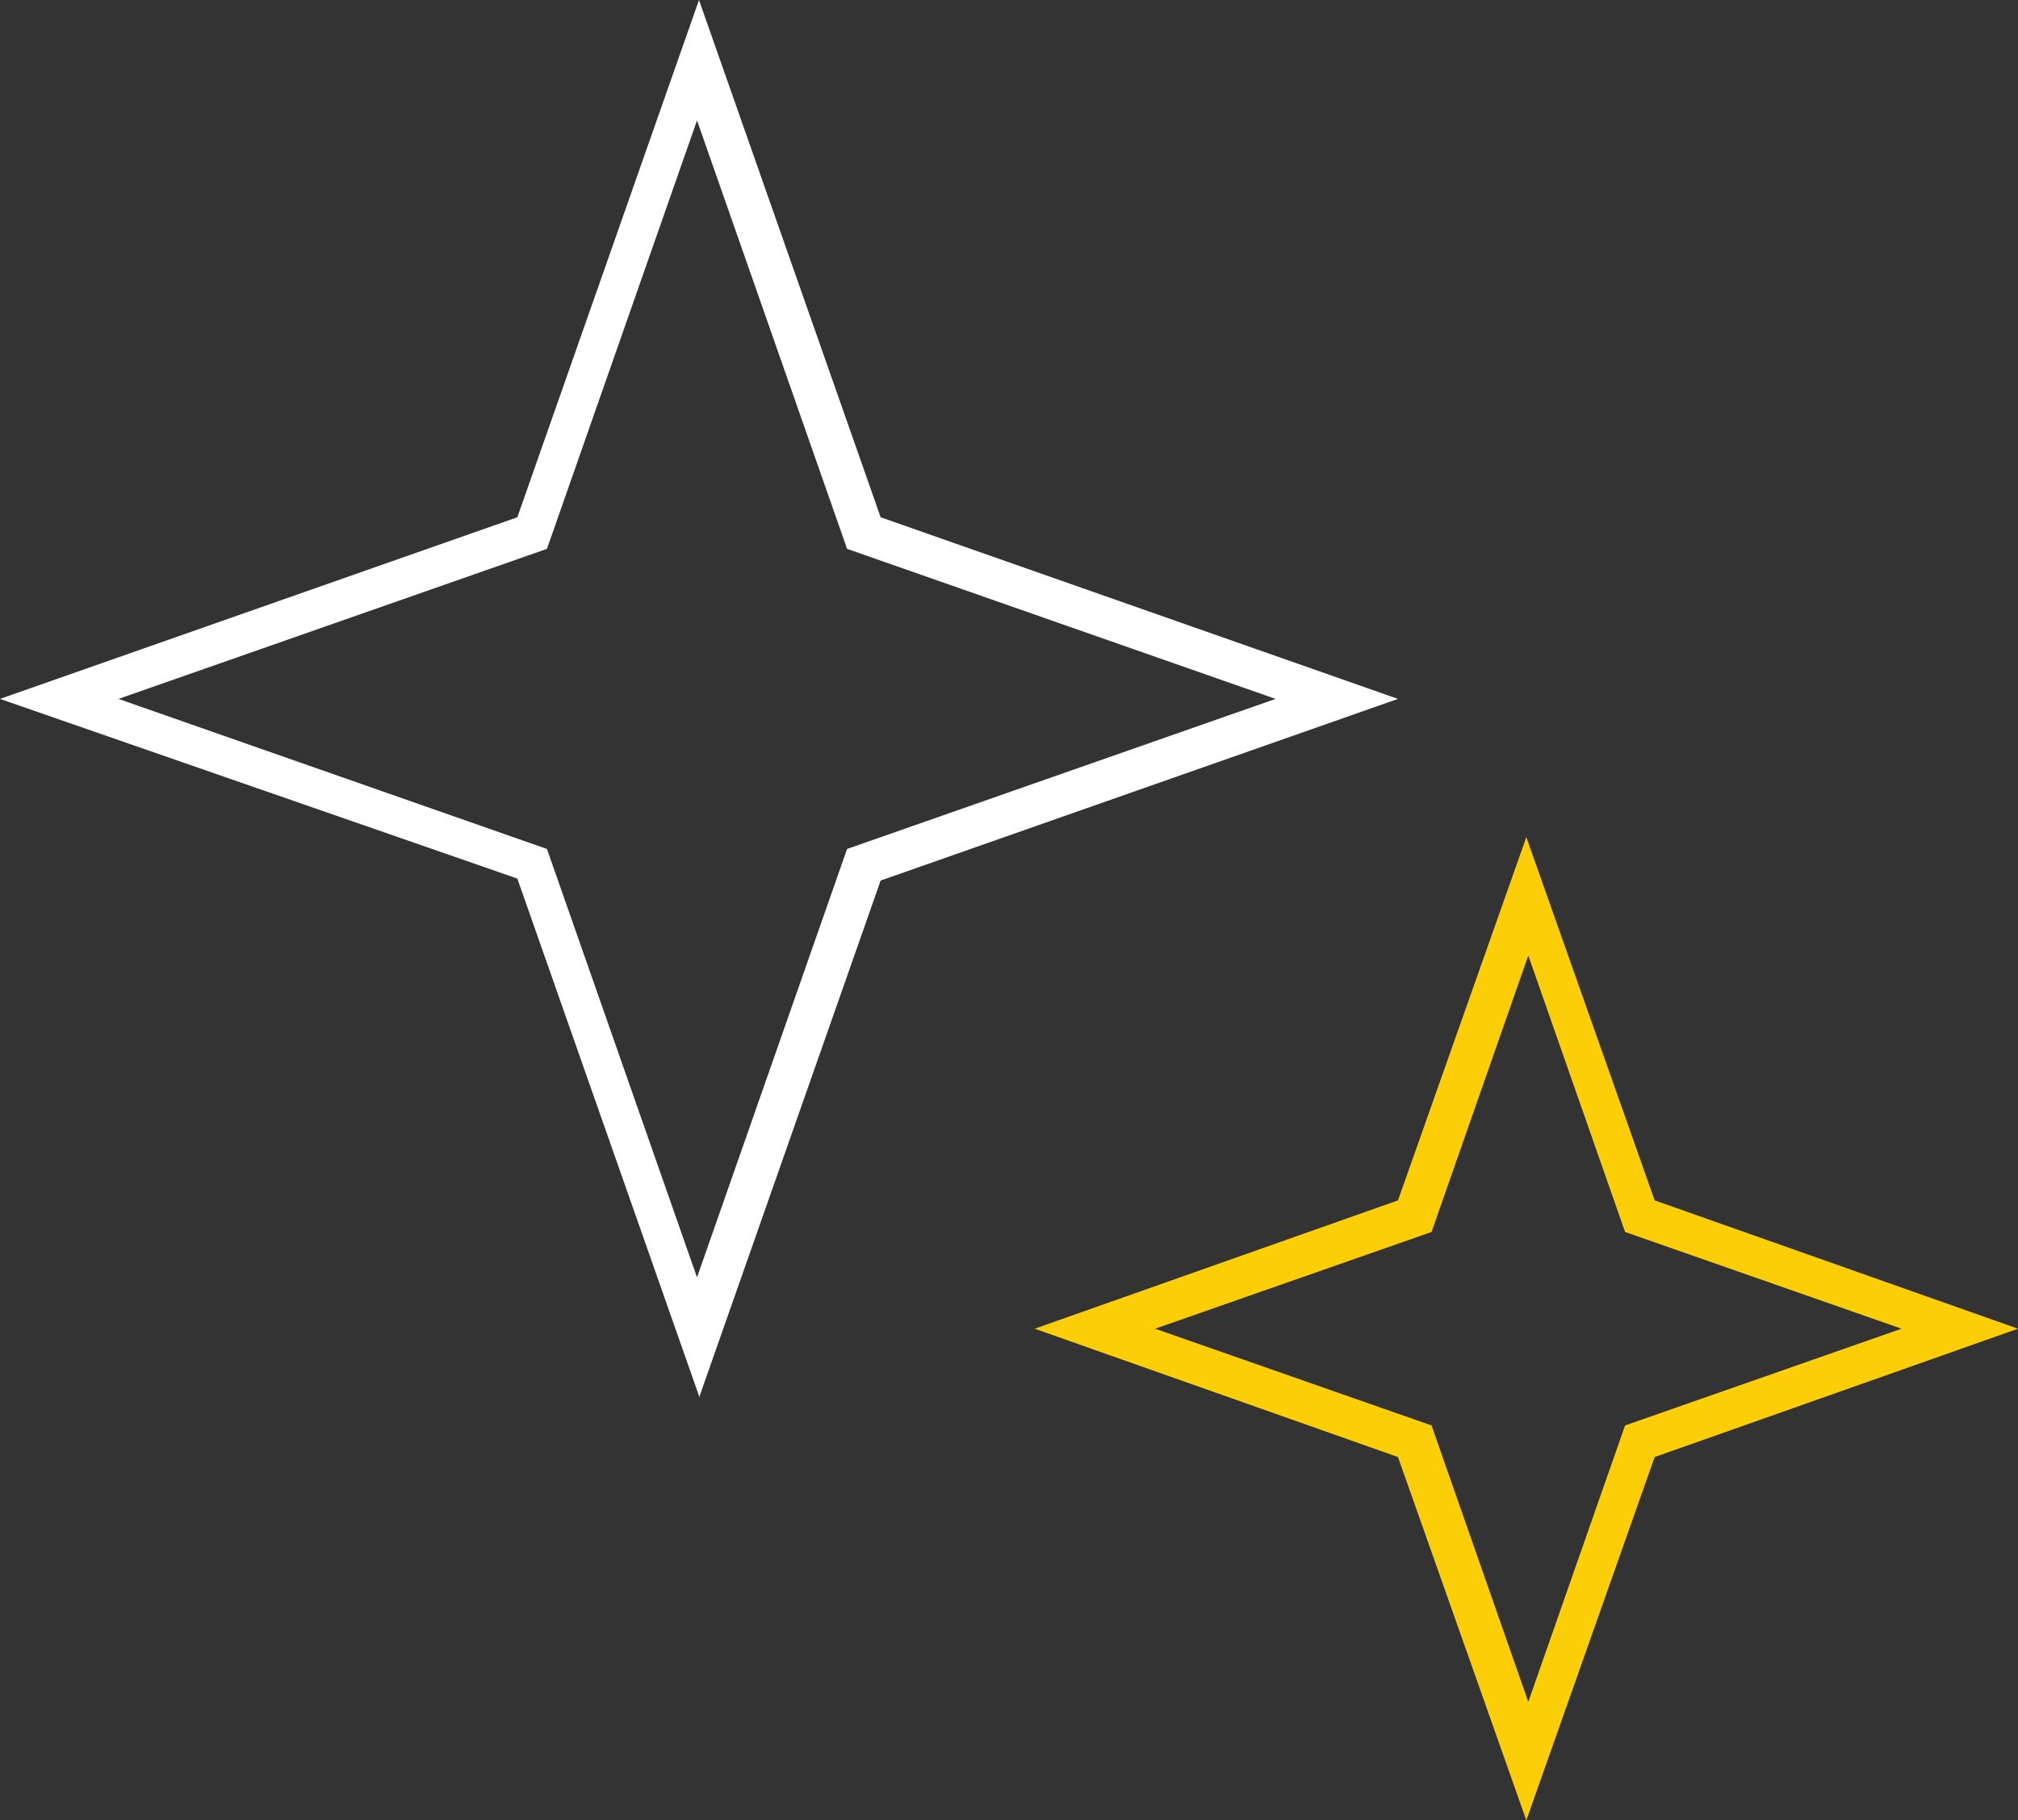
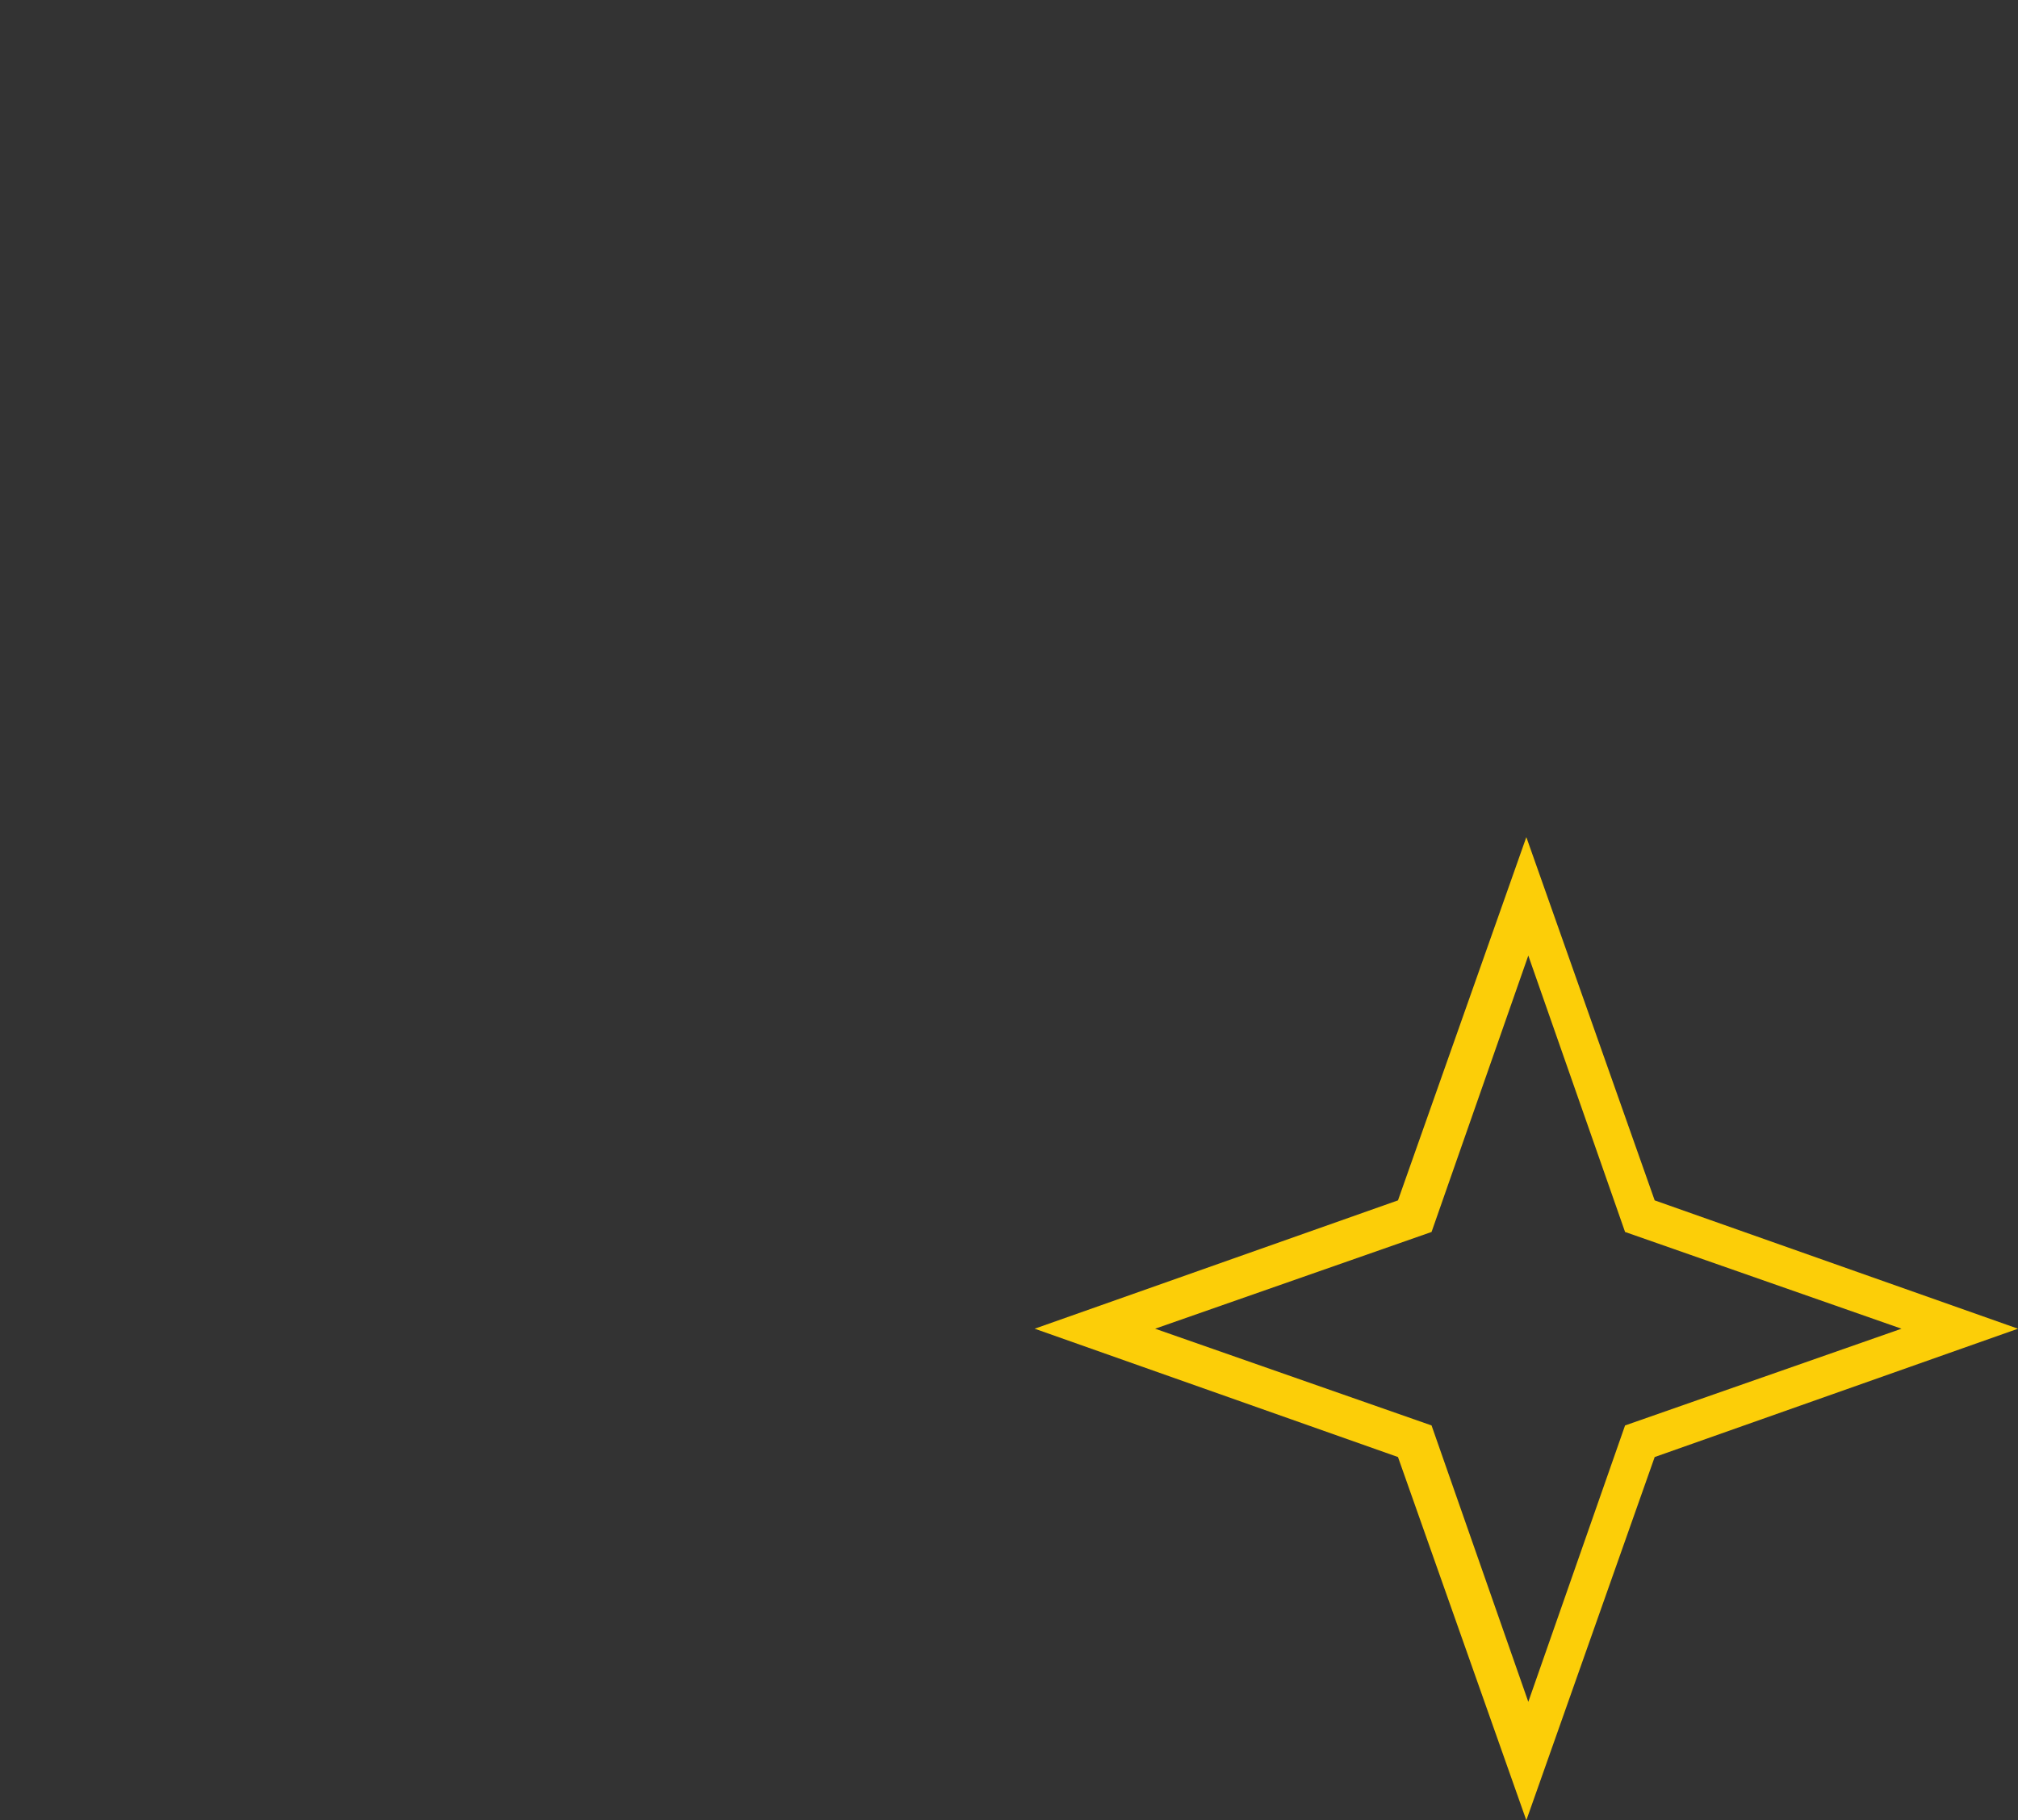
<svg xmlns="http://www.w3.org/2000/svg" id="Layer_2" viewBox="0 0 102.2 92.2">
  <rect x="0" y="0" width="102.2" height="92.2" fill="#333333" stroke="none" />
  <defs>
    <style> .st0 { fill: #fcce08; } .st1 { fill: #fff; } </style>
  </defs>
  <g id="Layer_1-2">
    <g>
-       <path class="st1" d="M35.4,70.7l-9.2-26.2L0,35.4l26.2-9.2L35.4,0l9.2,26.2,26.2,9.2-26.2,9.2-9.2,26.2ZM6,35.4l21.7,7.6,7.6,21.7,7.6-21.7,21.7-7.6-21.7-7.6-7.6-21.7-7.6,21.7-21.7,7.6Z" />
      <path class="st0" d="M77.3,92.2l-6.5-18.4-18.4-6.5,18.4-6.5,6.5-18.4,6.5,18.4,18.4,6.5-18.4,6.5-6.5,18.4ZM58.5,67.3l14,4.9,4.9,14,4.9-14,14-4.9-14-4.9-4.9-14-4.9,14-14,4.9Z" />
    </g>
  </g>
</svg>